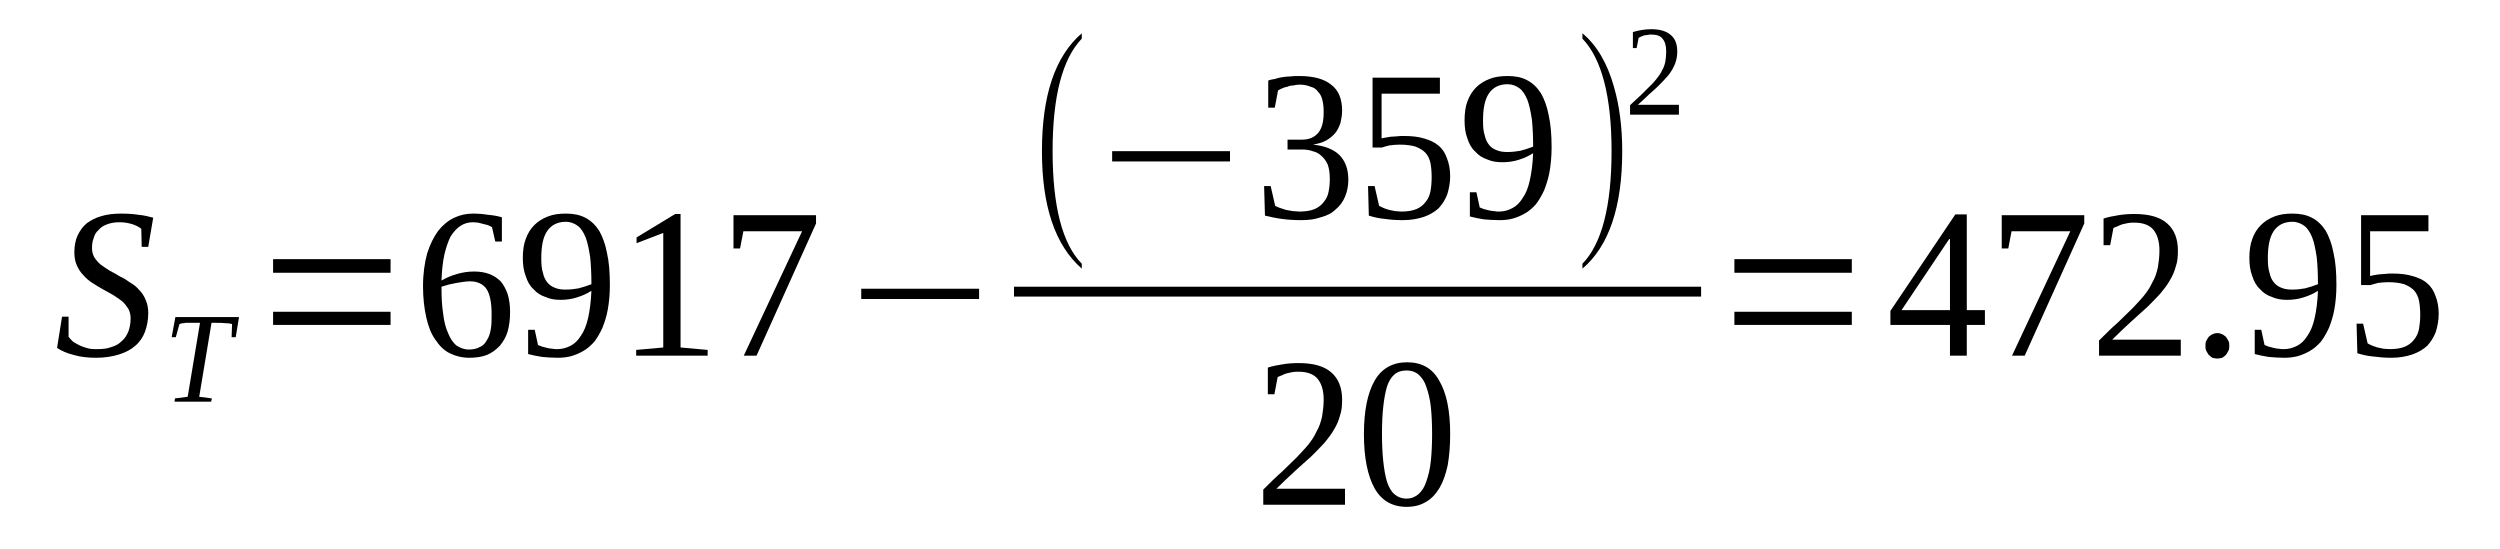
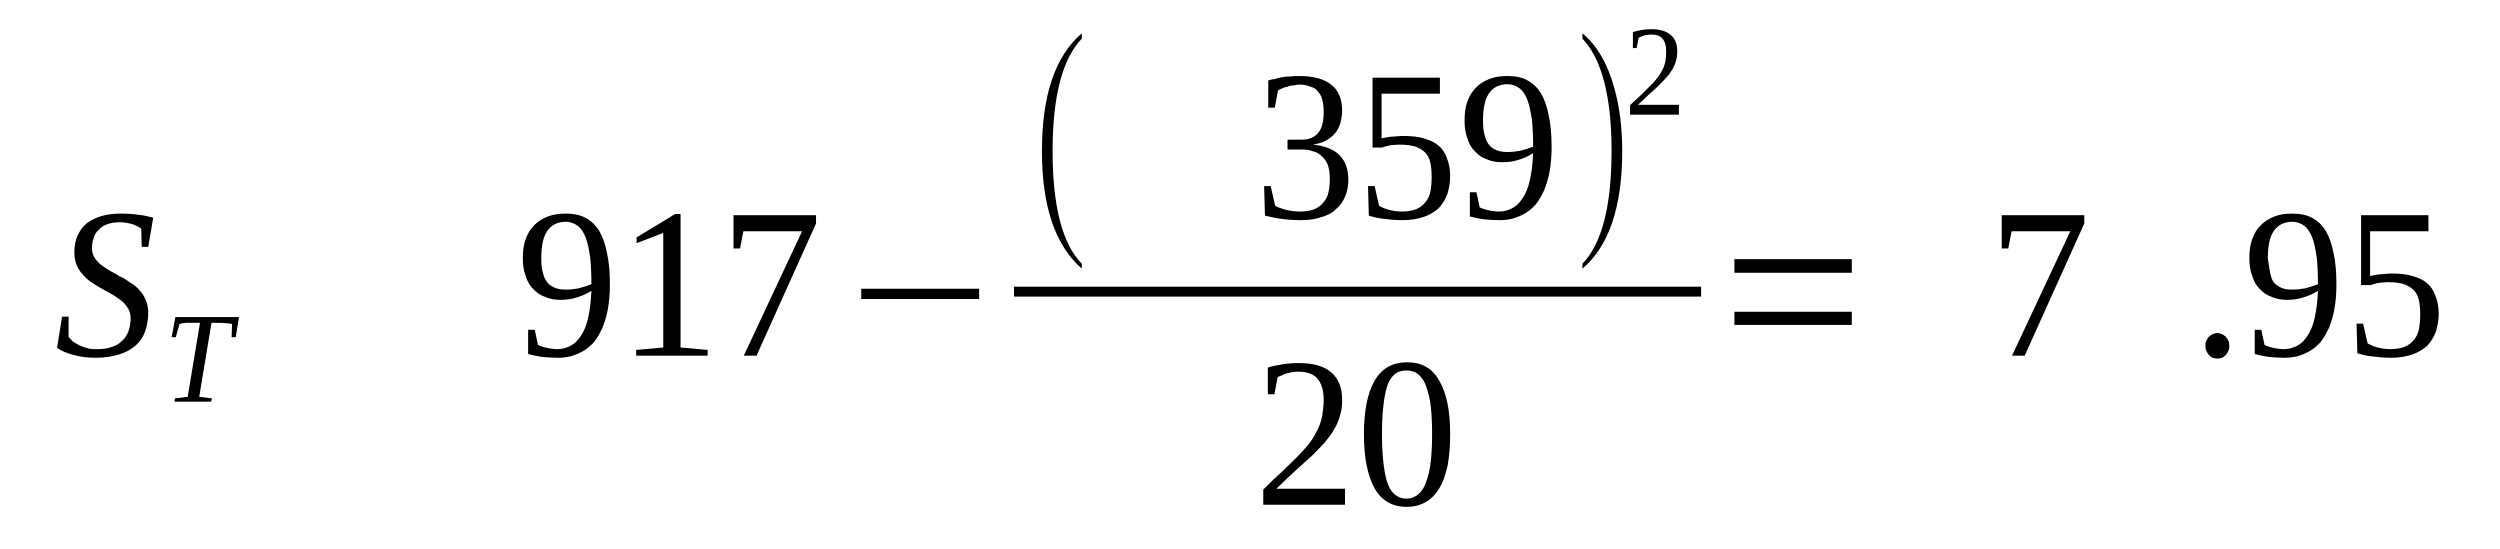
<svg xmlns="http://www.w3.org/2000/svg" height="38pt" version="1.1" viewBox="0 -38 173 38" width="173pt">
  <defs>
    <clipPath id="clip1">
      <path clip-rule="evenodd" d="M0 -37.996H172.939V-0.027H0V-37.996" />
    </clipPath>
  </defs>
  <g id="page1">
    <g>
      <path clip-path="url(#clip1)" d="M4.293 -16.086H4.746V-14.691C4.832 -14.578 4.945 -14.465 5.059 -14.351C5.199 -14.266 5.344 -14.18 5.512 -14.098C5.684 -14.012 5.883 -13.953 6.082 -13.898C6.281 -13.84 6.48 -13.84 6.68 -13.84C7.078 -13.84 7.418 -13.867 7.703 -13.984C8.016 -14.066 8.242 -14.211 8.441 -14.41C8.641 -14.578 8.781 -14.809 8.895 -15.09C8.98 -15.348 9.039 -15.633 9.039 -15.973C9.039 -16.227 8.98 -16.457 8.867 -16.652C8.754 -16.824 8.609 -17.023 8.441 -17.164C8.242 -17.309 8.043 -17.449 7.816 -17.594C7.59 -17.734 7.332 -17.848 7.105 -17.988C6.848 -18.133 6.621 -18.273 6.395 -18.418C6.168 -18.559 5.941 -18.758 5.77 -18.957C5.57 -19.156 5.43 -19.383 5.316 -19.637C5.199 -19.895 5.145 -20.207 5.145 -20.547C5.145 -21.004 5.23 -21.398 5.371 -21.711C5.543 -22.055 5.742 -22.34 6.023 -22.566C6.309 -22.766 6.621 -22.934 7.02 -23.047C7.418 -23.164 7.871 -23.219 8.383 -23.219C8.84 -23.219 9.238 -23.191 9.605 -23.133C9.945 -23.105 10.289 -23.02 10.602 -22.934L10.258 -20.918H9.805L9.777 -22.168C9.633 -22.281 9.434 -22.395 9.18 -22.48C8.895 -22.566 8.609 -22.621 8.27 -22.621C7.93 -22.621 7.645 -22.566 7.418 -22.48C7.16 -22.395 6.961 -22.254 6.82 -22.082C6.648 -21.941 6.535 -21.742 6.48 -21.516C6.395 -21.316 6.367 -21.059 6.367 -20.832C6.367 -20.574 6.422 -20.379 6.535 -20.18C6.648 -20.008 6.793 -19.836 6.961 -19.695C7.16 -19.555 7.359 -19.41 7.59 -19.27C7.816 -19.156 8.07 -19.012 8.297 -18.871C8.555 -18.758 8.781 -18.613 9.008 -18.445C9.266 -18.301 9.465 -18.133 9.633 -17.933C9.832 -17.734 9.977 -17.508 10.09 -17.223C10.203 -16.965 10.258 -16.684 10.258 -16.34C10.258 -15.859 10.176 -15.434 10.031 -15.035C9.891 -14.664 9.664 -14.324 9.352 -14.066C9.066 -13.812 8.695 -13.613 8.242 -13.473C7.785 -13.328 7.246 -13.242 6.648 -13.242C6.082 -13.242 5.543 -13.301 5.086 -13.441C4.633 -13.555 4.234 -13.726 3.949 -13.926L4.293 -16.086Z" fill-rule="evenodd" />
      <path clip-path="url(#clip1)" d="M12.078 -10.204L12.105 -10.43L12.988 -10.543L13.84 -15.661H13.641C13.473 -15.661 13.301 -15.661 13.188 -15.661C13.043 -15.661 12.93 -15.661 12.848 -15.661C12.762 -15.633 12.676 -15.633 12.617 -15.633C12.535 -15.602 12.477 -15.602 12.418 -15.575L12.164 -14.664H11.879L12.137 -16.059H16.539L16.312 -14.664H16.027L16.059 -15.575C15.973 -15.602 15.828 -15.633 15.633 -15.633C15.434 -15.661 15.176 -15.661 14.863 -15.661H14.637L13.785 -10.543L14.664 -10.43L14.609 -10.204H12.078Z" fill-rule="evenodd" />
-       <path clip-path="url(#clip1)" d="M18.898 -15.516V-16.426H27.027V-15.516H18.898ZM18.898 -19.125V-20.067H27.027V-19.125H18.898Z" fill-rule="evenodd" />
-       <path clip-path="url(#clip1)" d="M35.297 -16.399C35.297 -15.914 35.242 -15.461 35.129 -15.063C35.012 -14.664 34.816 -14.352 34.586 -14.067C34.332 -13.813 34.047 -13.586 33.707 -13.442C33.336 -13.301 32.938 -13.242 32.484 -13.242C31.973 -13.242 31.52 -13.356 31.121 -13.555C30.723 -13.754 30.41 -14.067 30.125 -14.496C29.84 -14.891 29.641 -15.403 29.5 -16.028C29.359 -16.653 29.273 -17.364 29.273 -18.188C29.273 -19.071 29.387 -19.836 29.559 -20.461C29.754 -21.086 30.012 -21.598 30.324 -22.028C30.637 -22.422 31.008 -22.735 31.434 -22.934C31.859 -23.133 32.285 -23.219 32.738 -23.219C33.082 -23.219 33.422 -23.192 33.793 -23.133C34.133 -23.106 34.445 -23.047 34.73 -22.965V-21.285H34.273L34.047 -22.282C33.961 -22.34 33.875 -22.367 33.762 -22.422C33.648 -22.453 33.535 -22.481 33.422 -22.508C33.309 -22.535 33.195 -22.567 33.082 -22.594C32.969 -22.594 32.855 -22.621 32.738 -22.621C32.398 -22.621 32.113 -22.535 31.859 -22.367C31.602 -22.196 31.375 -21.942 31.176 -21.629C31.008 -21.285 30.863 -20.86 30.75 -20.379C30.637 -19.867 30.578 -19.27 30.551 -18.586C30.891 -18.785 31.234 -18.926 31.633 -19.043C32.031 -19.157 32.426 -19.211 32.797 -19.211C33.195 -19.211 33.535 -19.157 33.848 -19.043C34.16 -18.926 34.418 -18.758 34.645 -18.532C34.844 -18.301 35.012 -17.989 35.129 -17.649C35.242 -17.282 35.297 -16.883 35.297 -16.399ZM32.457 -13.813C32.738 -13.813 32.996 -13.867 33.195 -13.985C33.395 -14.067 33.562 -14.211 33.676 -14.438C33.82 -14.637 33.906 -14.891 33.961 -15.204C34.02 -15.516 34.02 -15.86 34.02 -16.258C34.02 -17.051 33.906 -17.621 33.676 -17.989C33.449 -18.332 33.051 -18.532 32.539 -18.532C32.227 -18.532 31.914 -18.473 31.574 -18.418C31.234 -18.36 30.891 -18.274 30.551 -18.16C30.551 -17.45 30.578 -16.852 30.664 -16.313C30.723 -15.774 30.836 -15.321 31.008 -14.95C31.148 -14.579 31.348 -14.297 31.574 -14.098C31.832 -13.926 32.113 -13.813 32.457 -13.813Z" fill-rule="evenodd" />
      <path clip-path="url(#clip1)" d="M36.18 -20.149C36.18 -20.633 36.234 -21.086 36.379 -21.457C36.52 -21.856 36.719 -22.168 36.973 -22.422C37.23 -22.68 37.543 -22.879 37.914 -23.02C38.281 -23.164 38.68 -23.219 39.164 -23.219C39.676 -23.219 40.129 -23.133 40.5 -22.934C40.895 -22.735 41.211 -22.422 41.465 -22.028C41.691 -21.629 41.891 -21.117 42.004 -20.492C42.148 -19.867 42.203 -19.125 42.203 -18.274C42.203 -17.649 42.148 -17.082 42.062 -16.598C41.977 -16.114 41.836 -15.688 41.691 -15.321C41.523 -14.95 41.324 -14.61 41.125 -14.352C40.895 -14.098 40.641 -13.867 40.387 -13.727C40.102 -13.555 39.816 -13.442 39.531 -13.356C39.219 -13.274 38.906 -13.242 38.594 -13.242C38.195 -13.242 37.828 -13.274 37.516 -13.301C37.172 -13.356 36.859 -13.414 36.547 -13.5V-15.176H37.004L37.23 -14.125C37.316 -14.098 37.43 -14.039 37.516 -14.012C37.629 -13.985 37.742 -13.954 37.855 -13.926C37.969 -13.899 38.109 -13.867 38.227 -13.867C38.34 -13.84 38.453 -13.84 38.566 -13.84C38.906 -13.84 39.191 -13.926 39.477 -14.067C39.758 -14.211 39.988 -14.438 40.188 -14.75C40.414 -15.063 40.582 -15.489 40.699 -16C40.812 -16.512 40.895 -17.137 40.926 -17.875C40.613 -17.676 40.301 -17.535 39.93 -17.422C39.59 -17.309 39.191 -17.25 38.793 -17.25C38.395 -17.25 38.055 -17.309 37.742 -17.45C37.402 -17.563 37.145 -17.735 36.918 -17.989C36.66 -18.219 36.492 -18.532 36.379 -18.899C36.234 -19.27 36.18 -19.668 36.18 -20.149ZM39.164 -22.653C38.566 -22.653 38.141 -22.422 37.855 -21.996C37.57 -21.571 37.457 -20.946 37.457 -20.121C37.457 -19.723 37.484 -19.383 37.57 -19.125C37.629 -18.844 37.742 -18.614 37.883 -18.446C38.027 -18.274 38.195 -18.16 38.426 -18.075C38.621 -17.989 38.879 -17.961 39.133 -17.961C39.445 -17.961 39.73 -17.989 40.043 -18.047C40.355 -18.133 40.641 -18.219 40.926 -18.332C40.926 -19.043 40.895 -19.668 40.84 -20.207C40.754 -20.746 40.668 -21.203 40.527 -21.571C40.387 -21.91 40.215 -22.196 39.988 -22.367C39.758 -22.535 39.477 -22.653 39.164 -22.653Z" fill-rule="evenodd" />
      <path clip-path="url(#clip1)" d="M47.094 -13.954L48.969 -13.786V-13.387H44.023V-13.786L45.898 -13.954V-21.883L44.051 -21.172V-21.571L46.723 -23.192H47.094V-13.954Z" fill-rule="evenodd" />
      <path clip-path="url(#clip1)" d="M51.211 -20.805H50.758V-23.106H56.469V-22.535L52.352 -13.387H51.469L55.504 -21.996H51.441L51.211 -20.805Z" fill-rule="evenodd" />
      <path clip-path="url(#clip1)" d="M59.598 -17.309V-18.02H67.754V-17.309H59.598Z" fill-rule="evenodd" />
      <path clip-path="url(#clip1)" d="M74.859 -19.75V-19.41C73.012 -21.032 72.102 -23.731 72.102 -27.539C72.102 -31.403 73.012 -34.106 74.859 -35.696V-35.325C73.523 -33.934 72.84 -31.348 72.84 -27.539C72.84 -23.703 73.523 -21.117 74.859 -19.75Z" fill-rule="evenodd" />
-       <path clip-path="url(#clip1)" d="M76.961 -26.828V-27.539H85.117V-26.828H76.961Z" fill-rule="evenodd" />
      <path clip-path="url(#clip1)" d="M93.305 -25.551C93.305 -25.125 93.219 -24.727 93.074 -24.383C92.934 -24.043 92.707 -23.731 92.422 -23.504C92.168 -23.246 91.824 -23.078 91.398 -22.965C91 -22.821 90.547 -22.766 90.035 -22.766C89.578 -22.766 89.125 -22.793 88.699 -22.852C88.273 -22.907 87.902 -22.992 87.535 -23.078L87.477 -25.125H87.93L88.242 -23.758C88.328 -23.703 88.414 -23.676 88.559 -23.617C88.699 -23.559 88.84 -23.532 88.984 -23.477C89.152 -23.446 89.297 -23.418 89.465 -23.391C89.637 -23.391 89.777 -23.36 89.922 -23.36C90.348 -23.36 90.688 -23.418 90.973 -23.532C91.227 -23.645 91.457 -23.817 91.598 -24.016C91.769 -24.215 91.883 -24.442 91.938 -24.727C91.996 -25.008 92.023 -25.321 92.023 -25.637C92.023 -26.032 91.969 -26.344 91.883 -26.602C91.769 -26.856 91.625 -27.055 91.457 -27.2C91.285 -27.367 91.086 -27.481 90.832 -27.539C90.602 -27.625 90.348 -27.653 90.09 -27.653H89.098V-28.336H90.09C90.602 -28.336 90.973 -28.504 91.227 -28.817C91.484 -29.129 91.598 -29.586 91.598 -30.239C91.598 -30.551 91.57 -30.836 91.512 -31.063C91.457 -31.321 91.344 -31.52 91.199 -31.66C91.086 -31.832 90.914 -31.946 90.688 -32C90.488 -32.086 90.234 -32.145 89.922 -32.145C89.777 -32.145 89.637 -32.114 89.496 -32.086C89.352 -32.086 89.211 -32.059 89.098 -32C88.953 -31.973 88.84 -31.946 88.727 -31.887C88.613 -31.832 88.527 -31.801 88.441 -31.746L88.215 -30.551H87.762V-32.426C87.902 -32.485 88.074 -32.512 88.242 -32.539C88.387 -32.598 88.559 -32.625 88.727 -32.657C88.898 -32.684 89.098 -32.711 89.297 -32.711C89.465 -32.739 89.695 -32.739 89.922 -32.739C90.887 -32.739 91.625 -32.539 92.109 -32.145C92.621 -31.774 92.875 -31.149 92.875 -30.352C92.875 -30.039 92.82 -29.754 92.762 -29.5C92.676 -29.246 92.562 -28.989 92.394 -28.789C92.223 -28.59 92.023 -28.422 91.769 -28.278C91.512 -28.137 91.199 -28.051 90.859 -27.992C91.684 -27.91 92.309 -27.653 92.707 -27.254C93.106 -26.828 93.305 -26.289 93.305 -25.551Z" fill-rule="evenodd" />
      <path clip-path="url(#clip1)" d="M97.168 -28.59C97.707 -28.59 98.164 -28.535 98.531 -28.422C98.93 -28.305 99.269 -28.164 99.527 -27.938C99.812 -27.711 100.012 -27.399 100.125 -27.055C100.266 -26.715 100.352 -26.289 100.352 -25.805C100.352 -25.352 100.266 -24.926 100.152 -24.555C100.012 -24.184 99.812 -23.871 99.555 -23.59C99.269 -23.332 98.93 -23.133 98.531 -22.992C98.106 -22.852 97.621 -22.766 97.082 -22.766C96.629 -22.766 96.231 -22.793 95.832 -22.852C95.461 -22.879 95.094 -22.965 94.723 -23.078L94.668 -25.125H95.121L95.434 -23.758C95.519 -23.703 95.606 -23.676 95.719 -23.617C95.832 -23.559 95.973 -23.532 96.117 -23.477C96.258 -23.446 96.402 -23.418 96.543 -23.391C96.684 -23.391 96.828 -23.36 96.969 -23.36C97.394 -23.36 97.738 -23.418 98.019 -23.532C98.277 -23.645 98.504 -23.817 98.644 -24.016C98.816 -24.215 98.93 -24.469 98.988 -24.754C99.043 -25.067 99.07 -25.379 99.07 -25.719C99.07 -26.117 99.043 -26.43 98.988 -26.715C98.93 -27 98.816 -27.227 98.644 -27.426C98.477 -27.598 98.246 -27.739 97.965 -27.852C97.68 -27.938 97.309 -27.992 96.856 -27.992C96.598 -27.992 96.344 -27.965 96.144 -27.938C95.945 -27.879 95.777 -27.852 95.633 -27.793H94.981V-32.625H99.641V-31.52H95.606V-28.422C95.66 -28.45 95.777 -28.45 95.859 -28.477C95.973 -28.504 96.09 -28.504 96.203 -28.535C96.344 -28.535 96.484 -28.563 96.629 -28.563C96.797 -28.59 96.969 -28.59 97.168 -28.59Z" fill-rule="evenodd" />
      <path clip-path="url(#clip1)" d="M101.348 -29.672C101.348 -30.153 101.402 -30.61 101.543 -30.977C101.687 -31.375 101.887 -31.688 102.141 -31.946C102.398 -32.2 102.711 -32.399 103.078 -32.539C103.449 -32.684 103.848 -32.739 104.328 -32.739C104.84 -32.739 105.297 -32.657 105.664 -32.457C106.063 -32.258 106.375 -31.946 106.633 -31.547C106.859 -31.149 107.059 -30.637 107.172 -30.012C107.312 -29.387 107.371 -28.649 107.371 -27.793C107.371 -27.168 107.312 -26.602 107.23 -26.117C107.145 -25.637 107 -25.207 106.859 -24.84C106.688 -24.469 106.488 -24.129 106.289 -23.871C106.063 -23.617 105.809 -23.391 105.551 -23.246C105.27 -23.078 104.984 -22.965 104.699 -22.879C104.387 -22.793 104.074 -22.766 103.762 -22.766C103.363 -22.766 102.992 -22.793 102.68 -22.821C102.34 -22.879 102.027 -22.934 101.715 -23.02V-24.696H102.168L102.398 -23.645C102.484 -23.617 102.598 -23.559 102.68 -23.532C102.797 -23.504 102.91 -23.477 103.023 -23.446C103.137 -23.418 103.277 -23.391 103.391 -23.391C103.504 -23.36 103.621 -23.36 103.734 -23.36C104.074 -23.36 104.359 -23.446 104.641 -23.59C104.926 -23.731 105.152 -23.957 105.352 -24.27C105.582 -24.582 105.75 -25.008 105.863 -25.52C105.977 -26.032 106.063 -26.657 106.094 -27.399C105.777 -27.2 105.465 -27.055 105.098 -26.942C104.758 -26.828 104.359 -26.774 103.961 -26.774C103.563 -26.774 103.223 -26.828 102.91 -26.969C102.566 -27.086 102.313 -27.254 102.086 -27.512C101.828 -27.739 101.66 -28.051 101.543 -28.422C101.402 -28.789 101.348 -29.188 101.348 -29.672ZM104.328 -32.172C103.734 -32.172 103.309 -31.946 103.023 -31.52C102.738 -31.09 102.625 -30.465 102.625 -29.641C102.625 -29.246 102.652 -28.903 102.738 -28.649C102.797 -28.364 102.91 -28.137 103.051 -27.965C103.191 -27.793 103.363 -27.68 103.59 -27.598C103.789 -27.512 104.047 -27.481 104.301 -27.481C104.613 -27.481 104.898 -27.512 105.211 -27.567C105.523 -27.653 105.809 -27.739 106.094 -27.852C106.094 -28.563 106.063 -29.188 106.008 -29.727C105.922 -30.266 105.836 -30.723 105.695 -31.09C105.551 -31.434 105.383 -31.715 105.152 -31.887C104.926 -32.059 104.641 -32.172 104.328 -32.172Z" fill-rule="evenodd" />
      <path clip-path="url(#clip1)" d="M109.504 -19.75C110.84 -21.117 111.52 -23.731 111.52 -27.539C111.52 -31.321 110.84 -33.934 109.504 -35.325V-35.696C110.496 -34.871 111.234 -33.621 111.691 -31.973C112.059 -30.696 112.258 -29.215 112.258 -27.539C112.258 -23.703 111.348 -20.973 109.504 -19.41V-19.75Z" fill-rule="evenodd" />
      <path clip-path="url(#clip1)" d="M116.18 -30.067H112.801V-30.723C113.082 -30.977 113.34 -31.235 113.566 -31.434C113.793 -31.66 113.992 -31.86 114.191 -32.059C114.391 -32.227 114.531 -32.426 114.676 -32.598C114.816 -32.77 114.93 -32.938 115.016 -33.137C115.129 -33.309 115.188 -33.508 115.242 -33.735C115.273 -33.934 115.301 -34.188 115.301 -34.446C115.301 -34.844 115.215 -35.129 115.043 -35.325C114.902 -35.524 114.617 -35.61 114.25 -35.61C114.164 -35.61 114.105 -35.61 114.02 -35.582C113.938 -35.582 113.852 -35.555 113.793 -35.555C113.707 -35.524 113.652 -35.496 113.566 -35.469C113.508 -35.442 113.453 -35.41 113.395 -35.383L113.254 -34.672H112.996V-35.782C113.195 -35.836 113.395 -35.895 113.594 -35.922C113.793 -35.953 114.02 -35.981 114.25 -35.981C114.875 -35.981 115.328 -35.836 115.613 -35.582C115.926 -35.325 116.066 -34.93 116.066 -34.446C116.066 -34.219 116.039 -33.992 115.98 -33.793C115.926 -33.594 115.84 -33.395 115.727 -33.196C115.613 -33.024 115.5 -32.825 115.328 -32.657C115.156 -32.457 114.988 -32.285 114.789 -32.086S114.363 -31.688 114.105 -31.461C113.879 -31.235 113.625 -31.008 113.34 -30.75H116.18V-30.067Z" fill-rule="evenodd" />
      <path clip-path="url(#clip1)" d="M70.169 -18.16H117.716V-17.477H70.169V-18.16Z" fill-rule="evenodd" />
      <path clip-path="url(#clip1)" d="M93.074 -3.071H87.418V-4.121C87.875 -4.575 88.301 -5 88.699 -5.344C89.066 -5.711 89.438 -6.055 89.75 -6.368C90.035 -6.68 90.32 -6.965 90.547 -7.246C90.773 -7.532 90.973 -7.844 91.113 -8.157C91.285 -8.442 91.398 -8.782 91.484 -9.153C91.539 -9.493 91.598 -9.891 91.598 -10.344C91.598 -10.969 91.457 -11.454 91.172 -11.793C90.914 -12.106 90.461 -12.278 89.863 -12.278C89.723 -12.278 89.578 -12.278 89.438 -12.25C89.297 -12.219 89.184 -12.192 89.039 -12.164C88.926 -12.137 88.812 -12.079 88.699 -12.024C88.586 -11.992 88.5 -11.938 88.414 -11.907L88.188 -10.715H87.734V-12.563C88.074 -12.676 88.414 -12.731 88.754 -12.789C89.098 -12.848 89.465 -12.875 89.863 -12.875C90.859 -12.875 91.625 -12.676 92.137 -12.219C92.621 -11.793 92.875 -11.168 92.875 -10.344C92.875 -9.946 92.848 -9.578 92.734 -9.266C92.648 -8.926 92.508 -8.582 92.309 -8.27C92.137 -7.957 91.91 -7.672 91.656 -7.36C91.371 -7.047 91.059 -6.735 90.746 -6.422C90.402 -6.11 90.008 -5.77 89.609 -5.399C89.211 -5.032 88.785 -4.633 88.328 -4.18H93.074V-3.071Z" fill-rule="evenodd" />
      <path clip-path="url(#clip1)" d="M100.352 -7.957C100.352 -7.16 100.293 -6.453 100.18 -5.797C100.039 -5.172 99.867 -4.66 99.613 -4.235C99.356 -3.809 99.043 -3.469 98.676 -3.27C98.305 -3.039 97.852 -2.926 97.34 -2.926C96.344 -2.926 95.606 -3.356 95.121 -4.207C94.637 -5.086 94.383 -6.336 94.383 -7.957C94.383 -9.578 94.637 -10.801 95.121 -11.653C95.606 -12.504 96.371 -12.93 97.367 -12.93C98.363 -12.93 99.102 -12.536 99.582 -11.68C100.094 -10.828 100.352 -9.606 100.352 -7.957ZM99.102 -7.957C99.102 -8.668 99.07 -9.293 99.016 -9.832C98.957 -10.375 98.844 -10.828 98.703 -11.227C98.59 -11.594 98.391 -11.879 98.164 -12.079C97.934 -12.278 97.652 -12.364 97.34 -12.364C96.996 -12.364 96.715 -12.278 96.484 -12.079C96.258 -11.879 96.09 -11.594 95.973 -11.227C95.859 -10.828 95.777 -10.375 95.719 -9.832C95.66 -9.293 95.633 -8.668 95.633 -7.957C95.633 -7.278 95.66 -6.649 95.719 -6.11C95.777 -5.543 95.859 -5.086 95.973 -4.688C96.09 -4.321 96.258 -4.008 96.484 -3.809C96.715 -3.61 96.996 -3.496 97.34 -3.496C97.652 -3.496 97.934 -3.61 98.164 -3.809C98.391 -4.008 98.59 -4.321 98.703 -4.688C98.844 -5.086 98.957 -5.543 99.016 -6.11C99.07 -6.649 99.102 -7.278 99.102 -7.957Z" fill-rule="evenodd" />
      <path clip-path="url(#clip1)" d="M120.02 -15.516V-16.426H128.145V-15.516H120.02ZM120.02 -19.125V-20.067H128.145V-19.125H120.02Z" fill-rule="evenodd" />
-       <path clip-path="url(#clip1)" d="M136.102 -15.516V-13.387H134.938V-15.516H130.816V-16.485L135.309 -23.164H136.102V-16.539H137.356V-15.516H136.102ZM134.938 -21.457H134.883L131.586 -16.539H134.938V-21.457Z" fill-rule="evenodd" />
      <path clip-path="url(#clip1)" d="M138.973 -20.805H138.52V-23.106H144.231V-22.535L140.109 -13.387H139.231L143.266 -21.996H139.199L138.973 -20.805Z" fill-rule="evenodd" />
-       <path clip-path="url(#clip1)" d="M150.91 -13.387H145.254V-14.438C145.711 -14.891 146.137 -15.321 146.535 -15.661C146.902 -16.028 147.273 -16.371 147.586 -16.684C147.871 -16.996 148.152 -17.282 148.379 -17.563C148.609 -17.848 148.809 -18.16 148.949 -18.473C149.121 -18.758 149.234 -19.098 149.32 -19.469C149.375 -19.809 149.434 -20.207 149.434 -20.66C149.434 -21.285 149.289 -21.77 149.008 -22.11C148.75 -22.422 148.297 -22.594 147.699 -22.594C147.555 -22.594 147.414 -22.594 147.273 -22.567C147.129 -22.535 147.016 -22.508 146.875 -22.481C146.762 -22.453 146.648 -22.395 146.535 -22.34C146.418 -22.309 146.336 -22.254 146.25 -22.223L146.023 -21.032H145.566V-22.879C145.91 -22.992 146.25 -23.047 146.59 -23.106C146.93 -23.164 147.301 -23.192 147.699 -23.192C148.695 -23.192 149.461 -22.992 149.973 -22.535C150.457 -22.11 150.711 -21.485 150.711 -20.66C150.711 -20.262 150.684 -19.895 150.57 -19.582C150.484 -19.242 150.34 -18.899 150.145 -18.586C149.973 -18.274 149.746 -17.989 149.488 -17.676C149.203 -17.364 148.891 -17.051 148.578 -16.739C148.238 -16.426 147.84 -16.086 147.441 -15.715C147.047 -15.348 146.617 -14.95 146.164 -14.496H150.91V-13.387Z" fill-rule="evenodd" />
      <path clip-path="url(#clip1)" d="M154.266 -14.067C154.266 -13.954 154.266 -13.84 154.207 -13.727C154.148 -13.614 154.094 -13.528 154.035 -13.442C153.949 -13.356 153.867 -13.301 153.781 -13.242C153.668 -13.215 153.555 -13.188 153.441 -13.188C153.324 -13.188 153.211 -13.215 153.098 -13.242C153.012 -13.301 152.93 -13.356 152.844 -13.442C152.785 -13.528 152.731 -13.614 152.672 -13.727C152.617 -13.84 152.617 -13.954 152.617 -14.067C152.617 -14.18 152.617 -14.297 152.672 -14.411C152.731 -14.524 152.785 -14.61 152.844 -14.692C152.93 -14.75 153.012 -14.836 153.098 -14.864C153.211 -14.922 153.324 -14.95 153.441 -14.95C153.555 -14.95 153.668 -14.922 153.781 -14.864C153.867 -14.836 153.949 -14.75 154.035 -14.692C154.094 -14.61 154.148 -14.524 154.207 -14.411C154.266 -14.297 154.266 -14.18 154.266 -14.067Z" fill-rule="evenodd" />
-       <path clip-path="url(#clip1)" d="M155.656 -20.149C155.656 -20.633 155.715 -21.086 155.856 -21.457C155.996 -21.856 156.195 -22.168 156.453 -22.422C156.707 -22.68 157.02 -22.879 157.391 -23.02C157.758 -23.164 158.156 -23.219 158.641 -23.219C159.152 -23.219 159.606 -23.133 159.976 -22.934C160.375 -22.735 160.688 -22.422 160.941 -22.028C161.168 -21.629 161.367 -21.117 161.48 -20.492C161.625 -19.867 161.68 -19.125 161.68 -18.274C161.68 -17.649 161.625 -17.082 161.539 -16.598C161.453 -16.114 161.312 -15.688 161.168 -15.321C161 -14.95 160.801 -14.61 160.602 -14.352C160.375 -14.098 160.117 -13.867 159.863 -13.727C159.578 -13.555 159.293 -13.442 159.012 -13.356C158.695 -13.274 158.383 -13.242 158.07 -13.242C157.676 -13.242 157.305 -13.274 156.992 -13.301C156.652 -13.356 156.34 -13.414 156.027 -13.5V-15.176H156.481L156.707 -14.125C156.793 -14.098 156.906 -14.039 156.992 -14.012C157.106 -13.985 157.219 -13.954 157.332 -13.926C157.445 -13.899 157.59 -13.867 157.703 -13.867C157.816 -13.84 157.93 -13.84 158.043 -13.84C158.383 -13.84 158.668 -13.926 158.953 -14.067C159.238 -14.211 159.465 -14.438 159.664 -14.75C159.891 -15.063 160.063 -15.489 160.176 -16C160.289 -16.512 160.375 -17.137 160.402 -17.875C160.09 -17.676 159.778 -17.535 159.406 -17.422C159.066 -17.309 158.668 -17.25 158.27 -17.25C157.875 -17.25 157.531 -17.309 157.219 -17.45C156.879 -17.563 156.621 -17.735 156.395 -17.989C156.141 -18.219 155.969 -18.532 155.856 -18.899C155.715 -19.27 155.656 -19.668 155.656 -20.149ZM158.641 -22.653C158.043 -22.653 157.617 -22.422 157.332 -21.996C157.051 -21.571 156.934 -20.946 156.934 -20.121C156.934 -19.723 156.965 -19.383 157.051 -19.125C157.106 -18.844 157.219 -18.614 157.363 -18.446C157.504 -18.274 157.676 -18.16 157.902 -18.075C158.102 -17.989 158.356 -17.961 158.613 -17.961C158.926 -17.961 159.207 -17.989 159.519 -18.047C159.836 -18.133 160.117 -18.219 160.402 -18.332C160.402 -19.043 160.375 -19.668 160.316 -20.207C160.231 -20.746 160.148 -21.203 160.004 -21.571C159.863 -21.91 159.691 -22.196 159.465 -22.367C159.238 -22.535 158.953 -22.653 158.641 -22.653Z" fill-rule="evenodd" />
+       <path clip-path="url(#clip1)" d="M155.656 -20.149C155.656 -20.633 155.715 -21.086 155.856 -21.457C155.996 -21.856 156.195 -22.168 156.453 -22.422C156.707 -22.68 157.02 -22.879 157.391 -23.02C157.758 -23.164 158.156 -23.219 158.641 -23.219C159.152 -23.219 159.606 -23.133 159.976 -22.934C160.375 -22.735 160.688 -22.422 160.941 -22.028C161.168 -21.629 161.367 -21.117 161.48 -20.492C161.625 -19.867 161.68 -19.125 161.68 -18.274C161.68 -17.649 161.625 -17.082 161.539 -16.598C161.453 -16.114 161.312 -15.688 161.168 -15.321C161 -14.95 160.801 -14.61 160.602 -14.352C160.375 -14.098 160.117 -13.867 159.863 -13.727C159.578 -13.555 159.293 -13.442 159.012 -13.356C158.695 -13.274 158.383 -13.242 158.07 -13.242C157.676 -13.242 157.305 -13.274 156.992 -13.301C156.652 -13.356 156.34 -13.414 156.027 -13.5V-15.176H156.481L156.707 -14.125C156.793 -14.098 156.906 -14.039 156.992 -14.012C157.106 -13.985 157.219 -13.954 157.332 -13.926C157.445 -13.899 157.59 -13.867 157.703 -13.867C157.816 -13.84 157.93 -13.84 158.043 -13.84C158.383 -13.84 158.668 -13.926 158.953 -14.067C159.238 -14.211 159.465 -14.438 159.664 -14.75C159.891 -15.063 160.063 -15.489 160.176 -16C160.289 -16.512 160.375 -17.137 160.402 -17.875C160.09 -17.676 159.778 -17.535 159.406 -17.422C159.066 -17.309 158.668 -17.25 158.27 -17.25C157.875 -17.25 157.531 -17.309 157.219 -17.45C156.879 -17.563 156.621 -17.735 156.395 -17.989C156.141 -18.219 155.969 -18.532 155.856 -18.899C155.715 -19.27 155.656 -19.668 155.656 -20.149ZM158.641 -22.653C158.043 -22.653 157.617 -22.422 157.332 -21.996C157.051 -21.571 156.934 -20.946 156.934 -20.121C157.106 -18.844 157.219 -18.614 157.363 -18.446C157.504 -18.274 157.676 -18.16 157.902 -18.075C158.102 -17.989 158.356 -17.961 158.613 -17.961C158.926 -17.961 159.207 -17.989 159.519 -18.047C159.836 -18.133 160.117 -18.219 160.402 -18.332C160.402 -19.043 160.375 -19.668 160.316 -20.207C160.231 -20.746 160.148 -21.203 160.004 -21.571C159.863 -21.91 159.691 -22.196 159.465 -22.367C159.238 -22.535 158.953 -22.653 158.641 -22.653Z" fill-rule="evenodd" />
      <path clip-path="url(#clip1)" d="M165.574 -19.071C166.113 -19.071 166.57 -19.012 166.938 -18.899C167.336 -18.785 167.68 -18.645 167.933 -18.418C168.219 -18.188 168.418 -17.875 168.531 -17.535C168.672 -17.196 168.758 -16.77 168.758 -16.285C168.758 -15.829 168.672 -15.403 168.559 -15.036C168.418 -14.664 168.219 -14.352 167.961 -14.067C167.68 -13.813 167.336 -13.614 166.938 -13.473C166.512 -13.329 166.031 -13.242 165.488 -13.242C165.035 -13.242 164.637 -13.274 164.238 -13.329C163.871 -13.356 163.5 -13.442 163.129 -13.555L163.074 -15.602H163.527L163.84 -14.239C163.926 -14.18 164.012 -14.153 164.125 -14.098C164.238 -14.039 164.383 -14.012 164.523 -13.954C164.664 -13.926 164.809 -13.899 164.949 -13.867C165.09 -13.867 165.234 -13.84 165.375 -13.84C165.801 -13.84 166.144 -13.899 166.426 -14.012C166.684 -14.125 166.91 -14.297 167.051 -14.496C167.223 -14.692 167.336 -14.95 167.395 -15.235C167.449 -15.547 167.48 -15.86 167.48 -16.2C167.48 -16.598 167.449 -16.91 167.395 -17.196C167.336 -17.477 167.223 -17.707 167.051 -17.907C166.883 -18.075 166.656 -18.219 166.371 -18.332C166.086 -18.418 165.719 -18.473 165.262 -18.473C165.008 -18.473 164.75 -18.446 164.551 -18.418C164.352 -18.36 164.184 -18.332 164.039 -18.274H163.387V-23.106H168.047V-21.996H164.012V-18.899C164.07 -18.926 164.184 -18.926 164.266 -18.957C164.383 -18.985 164.496 -18.985 164.609 -19.012C164.75 -19.012 164.895 -19.043 165.035 -19.043C165.207 -19.071 165.375 -19.071 165.574 -19.071Z" fill-rule="evenodd" />
    </g>
  </g>
</svg>